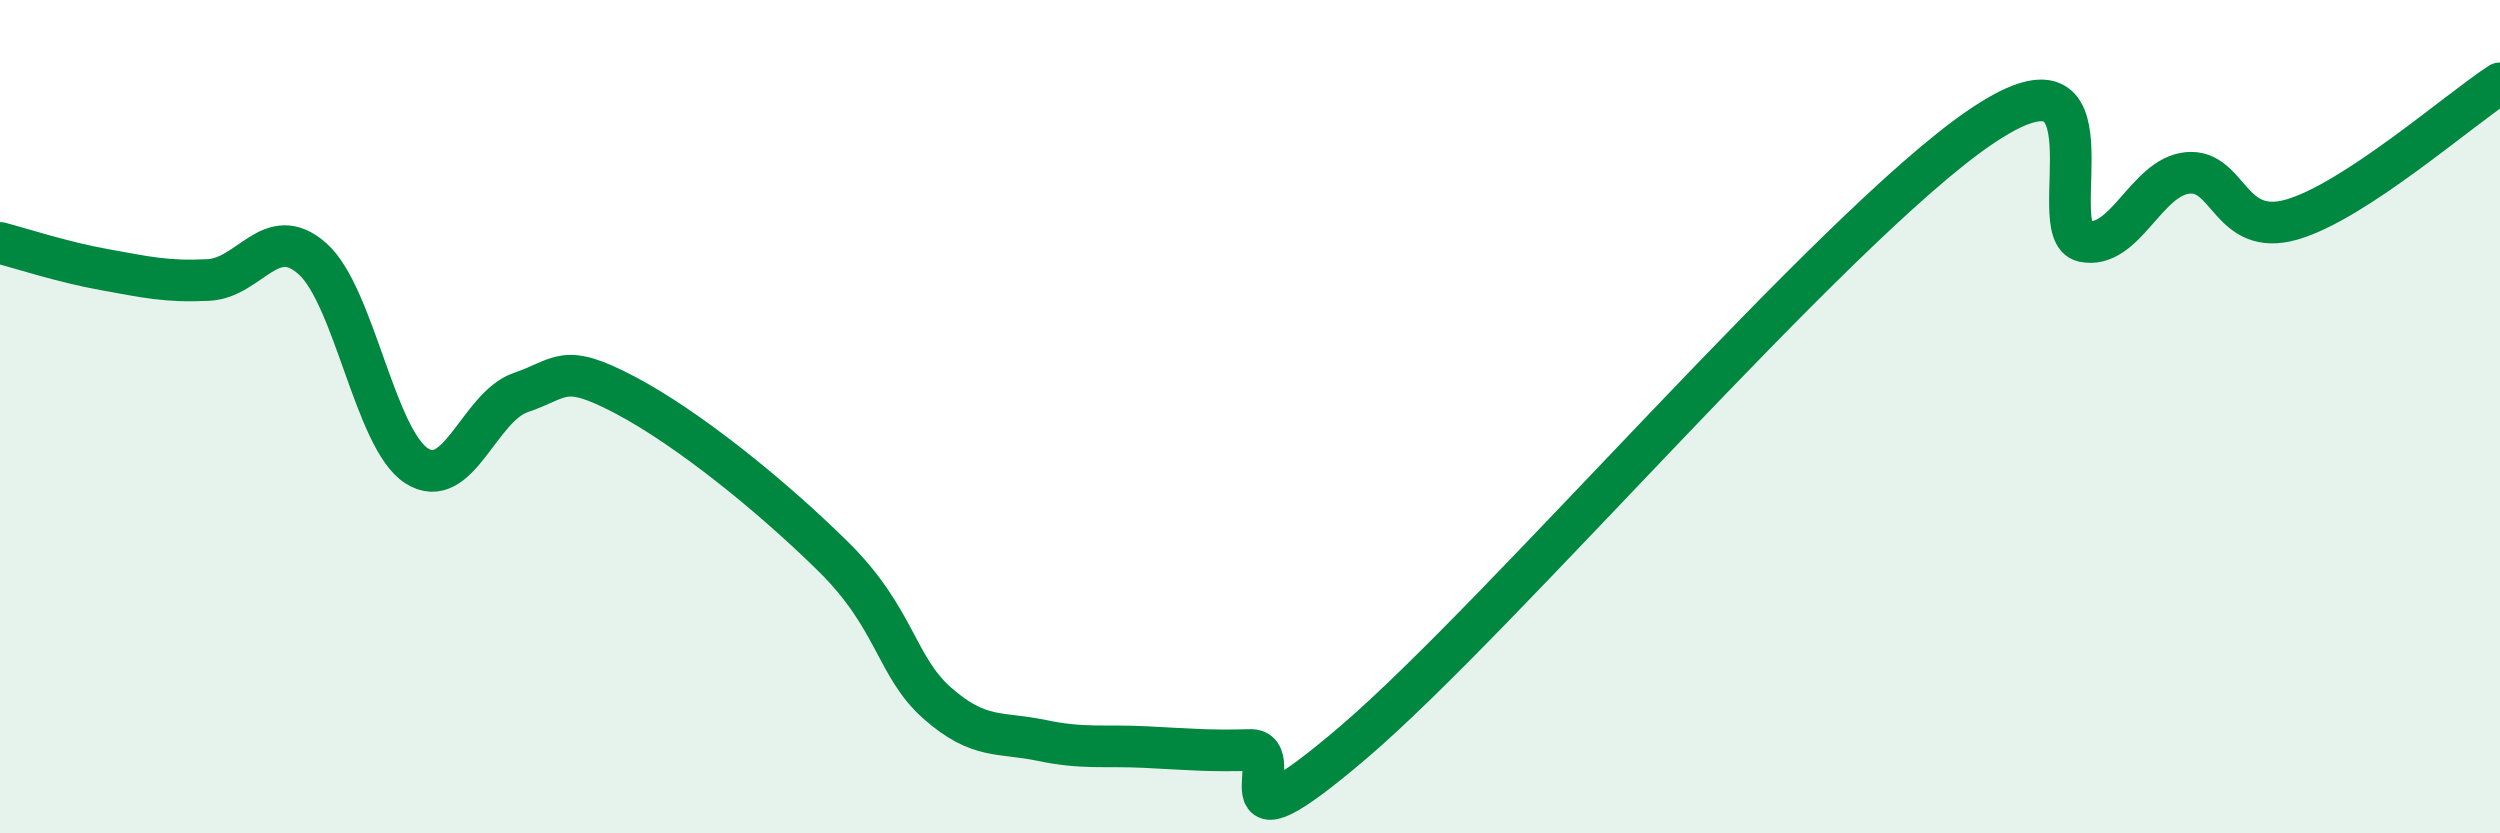
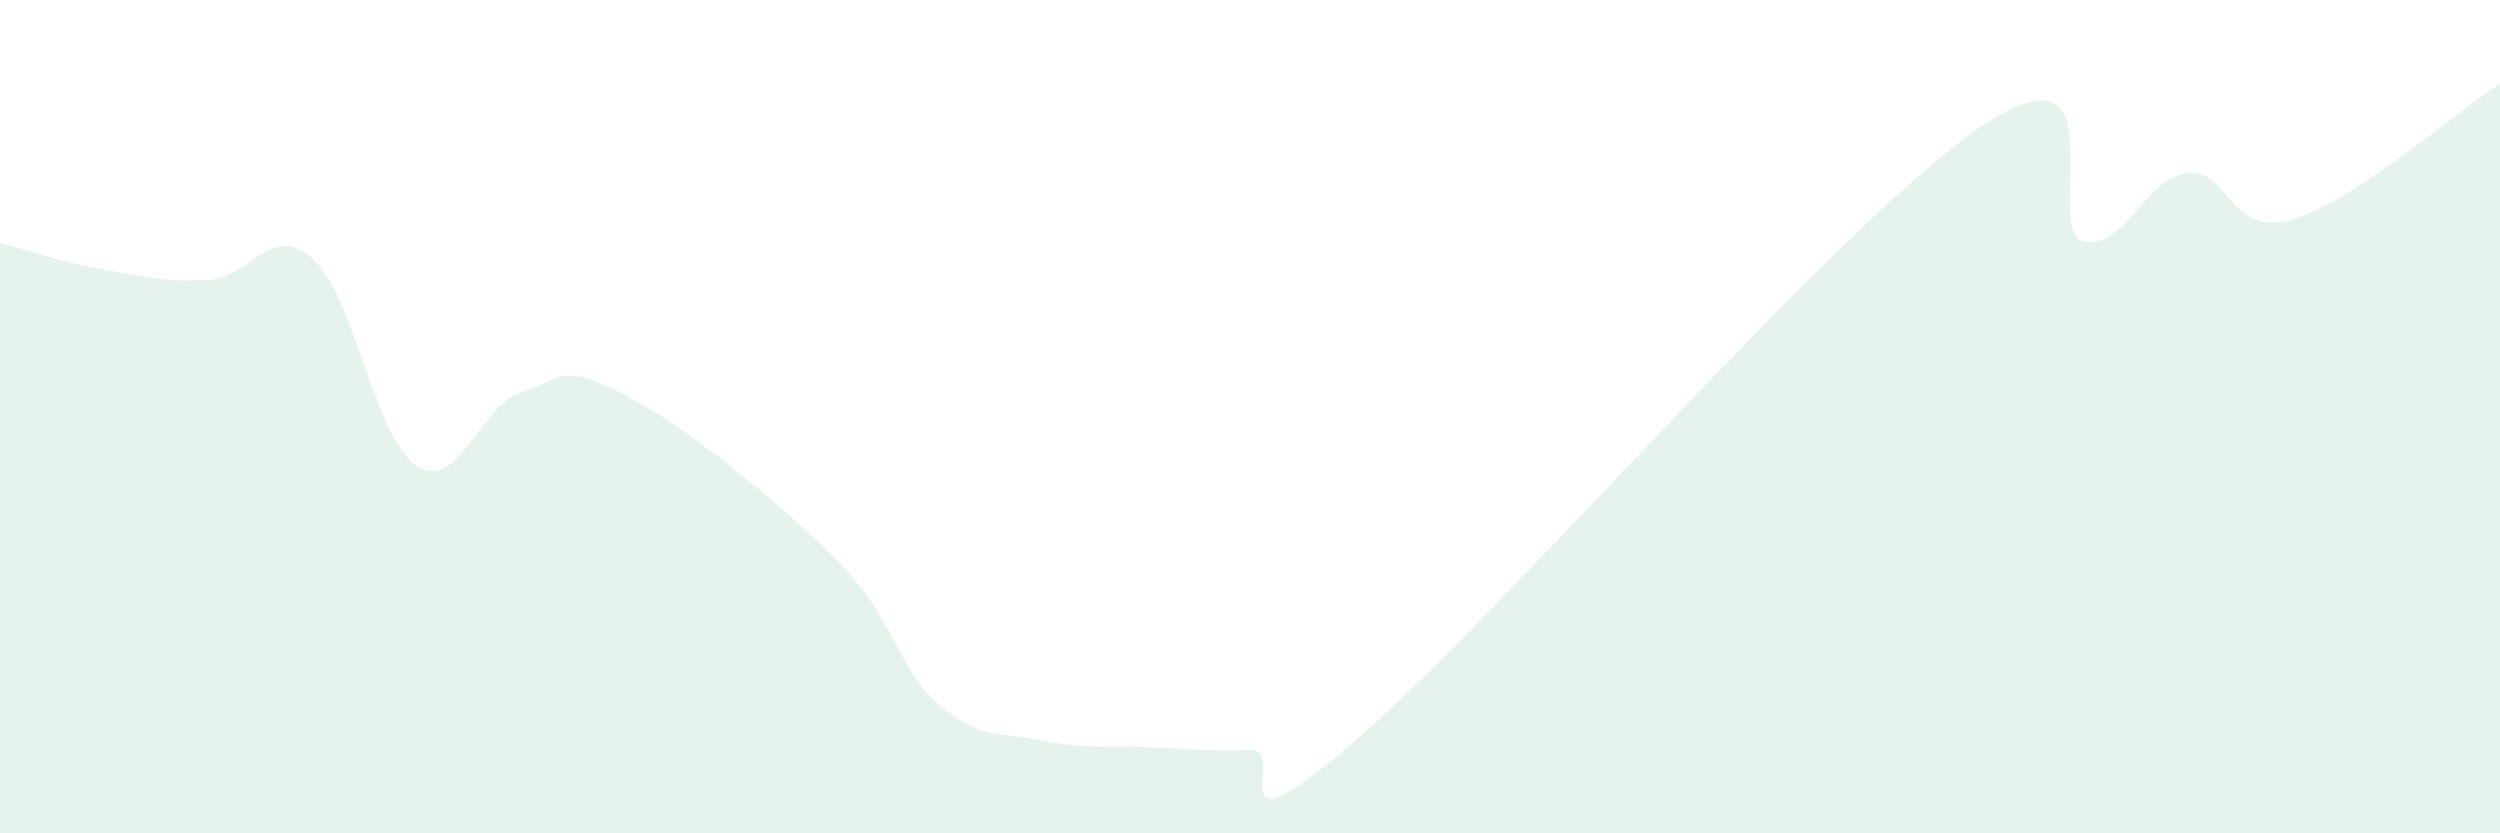
<svg xmlns="http://www.w3.org/2000/svg" width="60" height="20" viewBox="0 0 60 20">
  <path d="M 0,5.83 C 0.5,5.96 1.5,6.29 2.5,6.47 C 3.5,6.65 4,6.77 5,6.72 C 6,6.67 6.5,5.32 7.5,6.21 C 8.5,7.1 9,10.54 10,11.18 C 11,11.82 11.5,9.76 12.5,9.42 C 13.5,9.08 13.5,8.69 15,9.48 C 16.5,10.27 18.5,11.88 20,13.36 C 21.5,14.84 21.5,16 22.5,16.88 C 23.5,17.76 24,17.56 25,17.77 C 26,17.98 26.5,17.88 27.5,17.93 C 28.5,17.98 29,18.03 30,18 C 31,17.97 29,20.79 32.5,17.8 C 36,14.81 44,5.47 47.5,3.07 C 51,0.67 49,5.57 50,5.79 C 51,6.01 51.5,4.25 52.5,4.15 C 53.5,4.05 53.5,5.7 55,5.27 C 56.5,4.84 59,2.65 60,2L60 20L0 20Z" fill="#008740" opacity="0.1" stroke-linecap="round" stroke-linejoin="round" />
-   <path d="M 0,5.83 C 0.5,5.96 1.5,6.29 2.5,6.47 C 3.5,6.65 4,6.77 5,6.72 C 6,6.67 6.5,5.32 7.5,6.21 C 8.5,7.1 9,10.54 10,11.18 C 11,11.82 11.5,9.76 12.5,9.42 C 13.5,9.08 13.5,8.69 15,9.48 C 16.5,10.27 18.5,11.88 20,13.36 C 21.5,14.84 21.5,16 22.5,16.88 C 23.5,17.76 24,17.56 25,17.77 C 26,17.98 26.5,17.88 27.5,17.93 C 28.5,17.98 29,18.03 30,18 C 31,17.97 29,20.79 32.5,17.8 C 36,14.81 44,5.47 47.5,3.07 C 51,0.67 49,5.57 50,5.79 C 51,6.01 51.5,4.25 52.5,4.15 C 53.5,4.05 53.5,5.7 55,5.27 C 56.5,4.84 59,2.65 60,2" stroke="#008740" stroke-width="1" fill="none" stroke-linecap="round" stroke-linejoin="round" />
</svg>